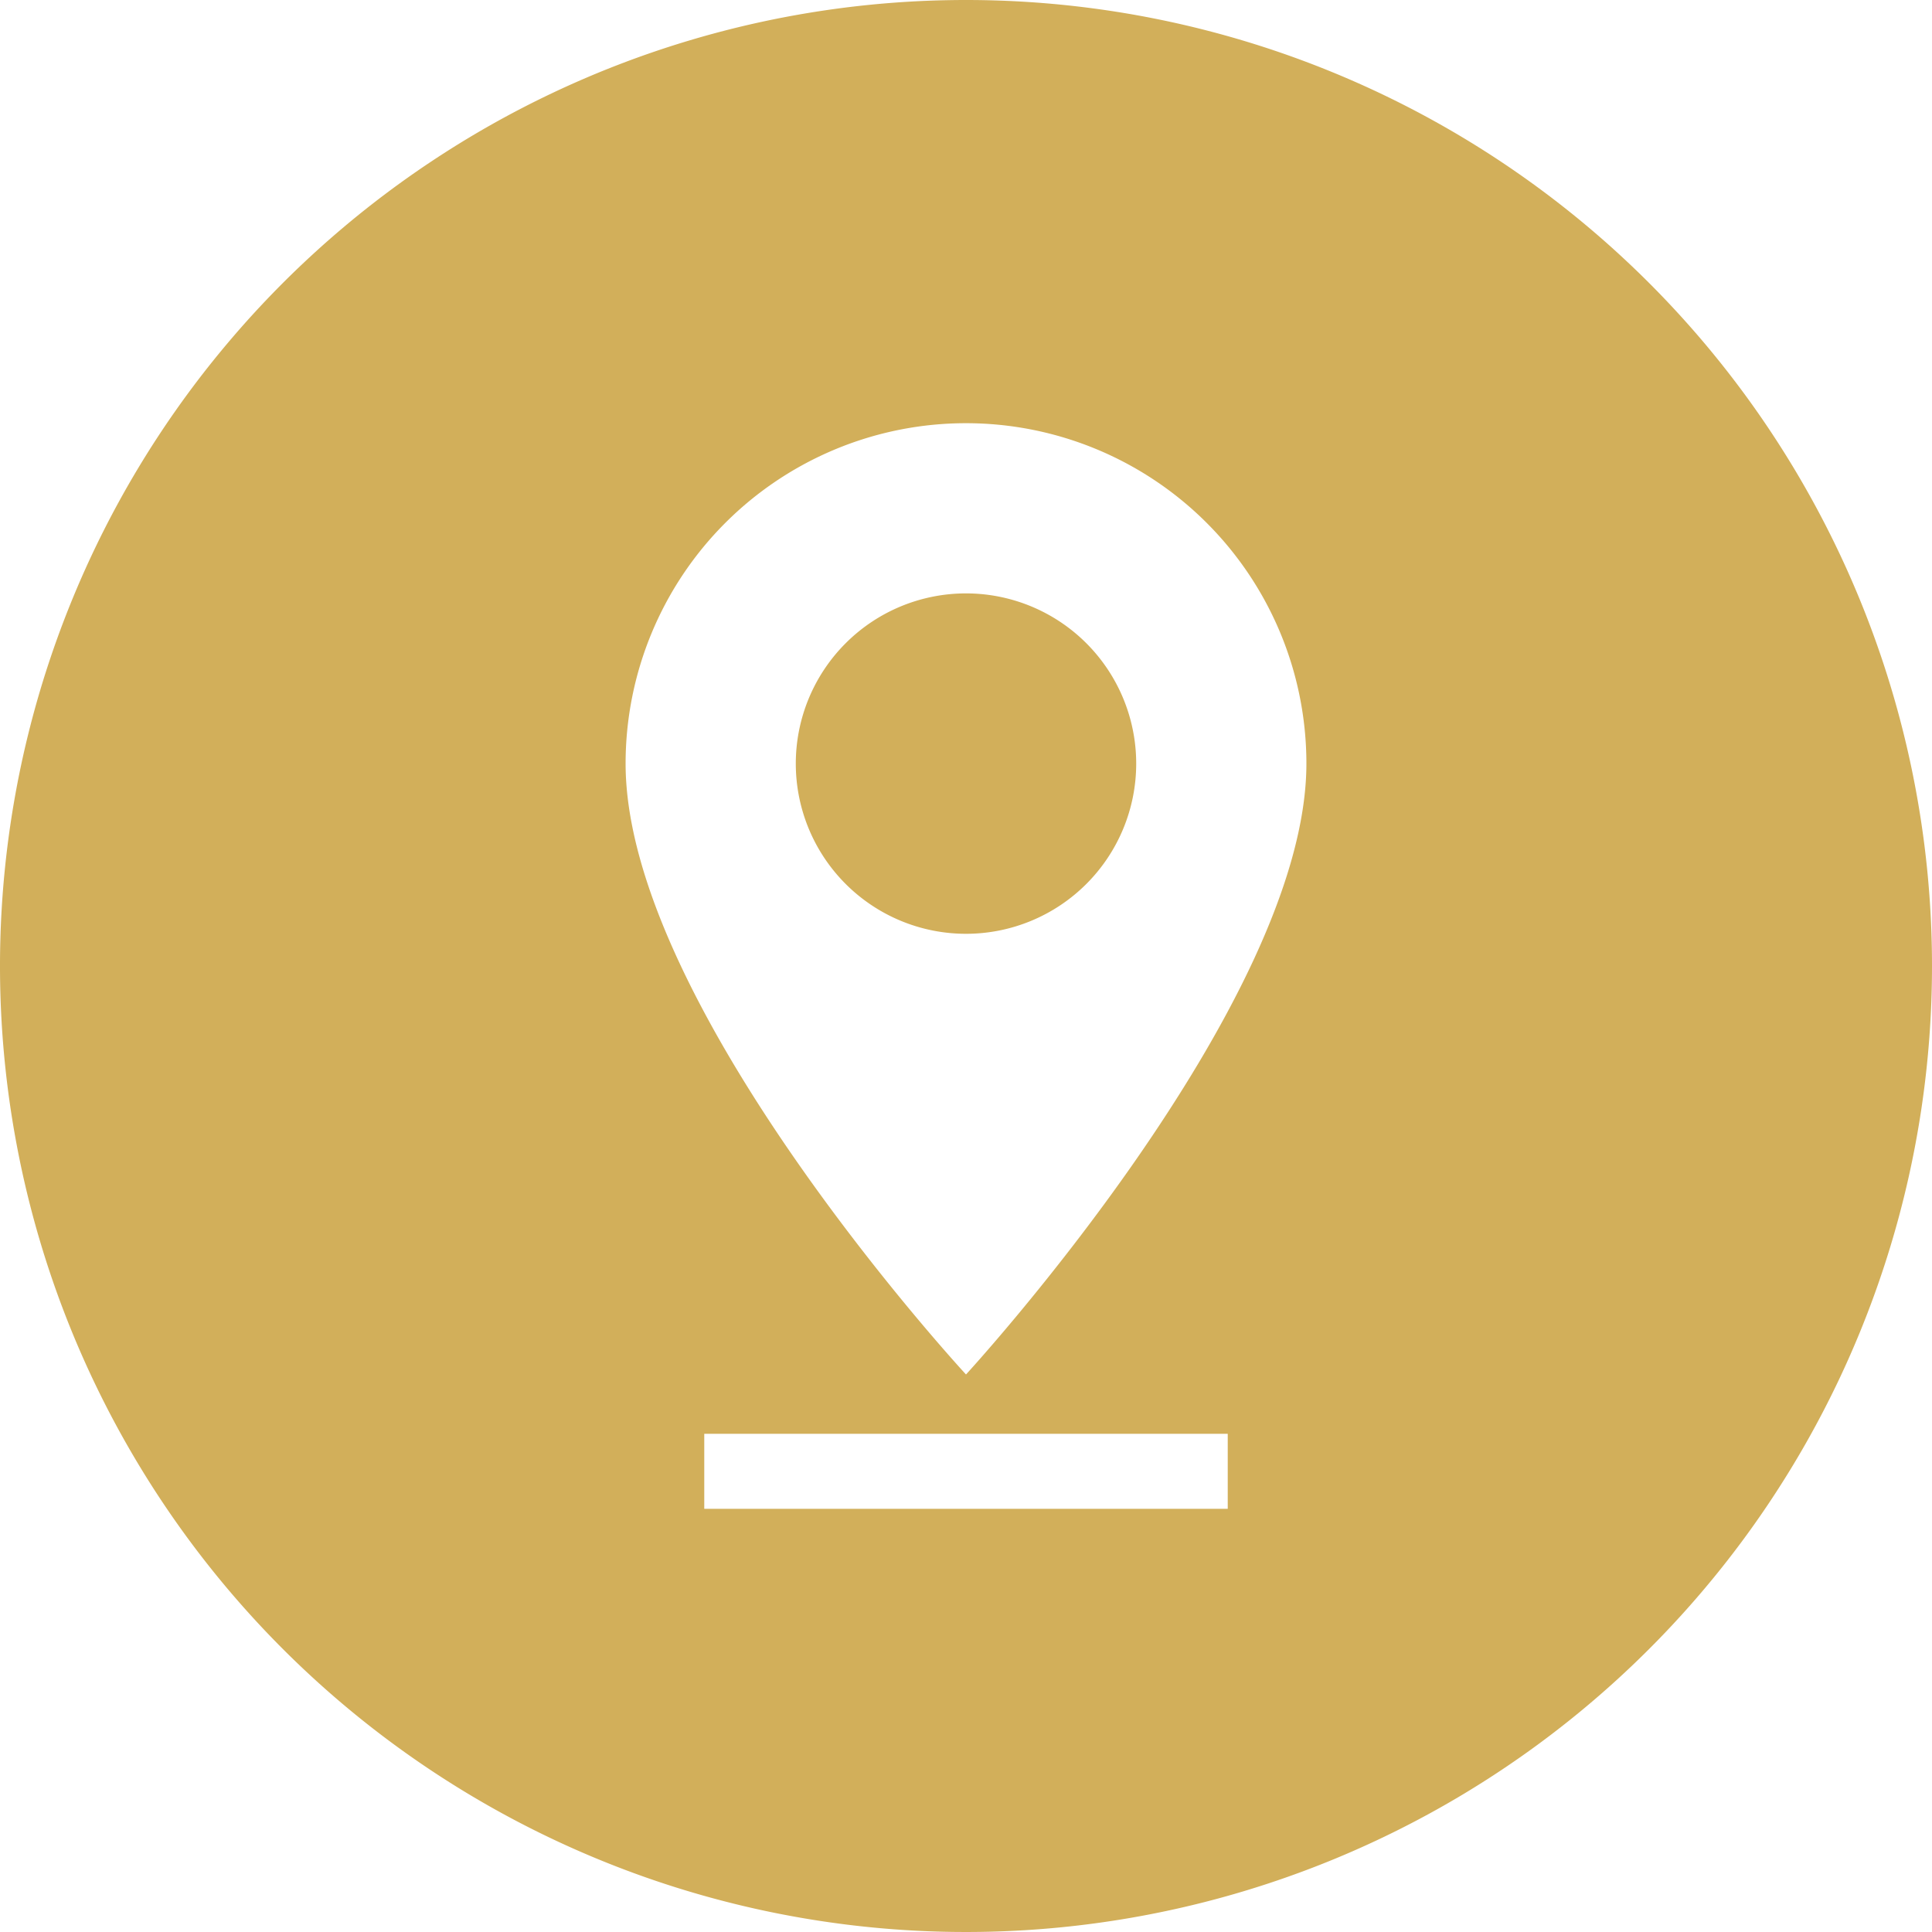
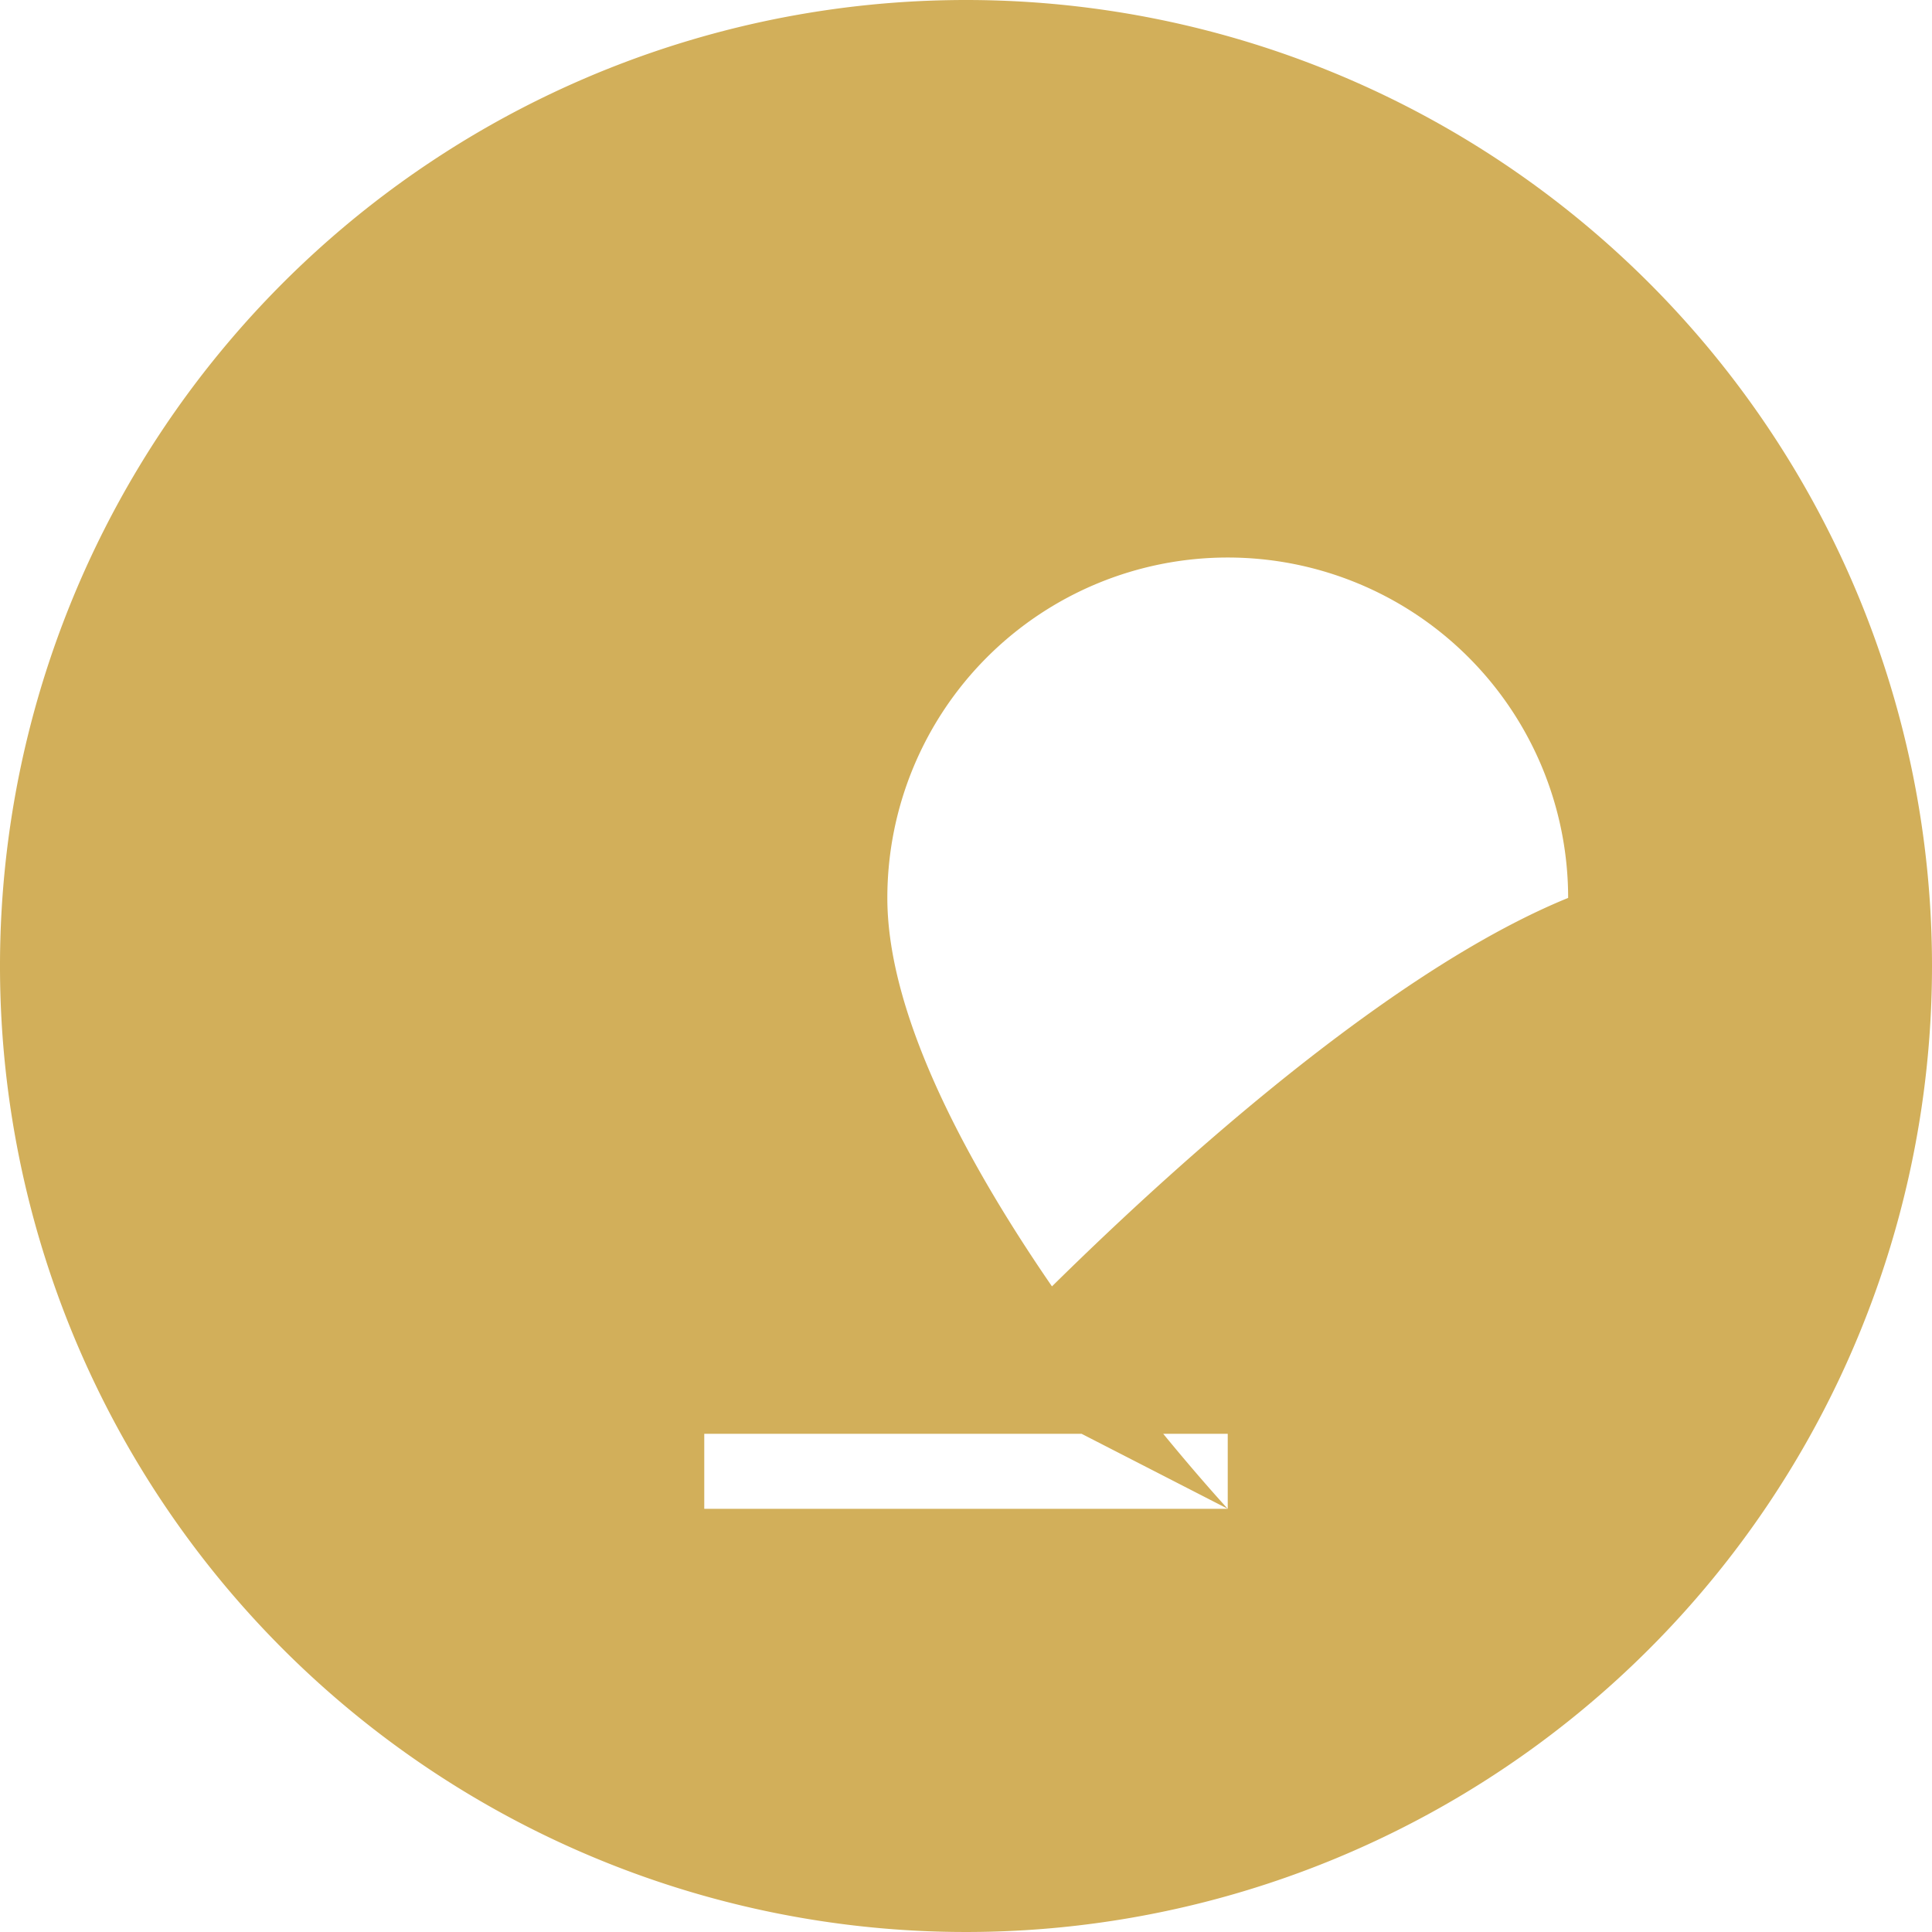
<svg xmlns="http://www.w3.org/2000/svg" viewBox="0 0 42 42">
  <defs>
    <style>.cls-1{fill:#d2af5a;}</style>
  </defs>
  <title>ico-location</title>
  <g id="Livello_2" data-name="Livello 2">
    <g id="Livello_1-2" data-name="Livello 1">
-       <path class="cls-1" d="M21,12.9a3.7,3.7,0,1,0,3.7,3.7A3.7,3.7,0,0,0,21,12.9Z" />
-       <path class="cls-1" d="M21,0A21,21,0,1,0,42,21,21,21,0,0,0,21,0Zm5.69,32.8H15.31V31.17H26.69ZM21,29.88s-7.4-8-7.4-13.28a7.4,7.4,0,1,1,14.8,0C28.4,21.84,21,29.88,21,29.88Z" />
+       <path class="cls-1" d="M21,0A21,21,0,1,0,42,21,21,21,0,0,0,21,0Zm5.69,32.8H15.31V31.17H26.69Zs-7.4-8-7.4-13.28a7.4,7.4,0,1,1,14.8,0C28.4,21.84,21,29.88,21,29.88Z" />
    </g>
  </g>
</svg>